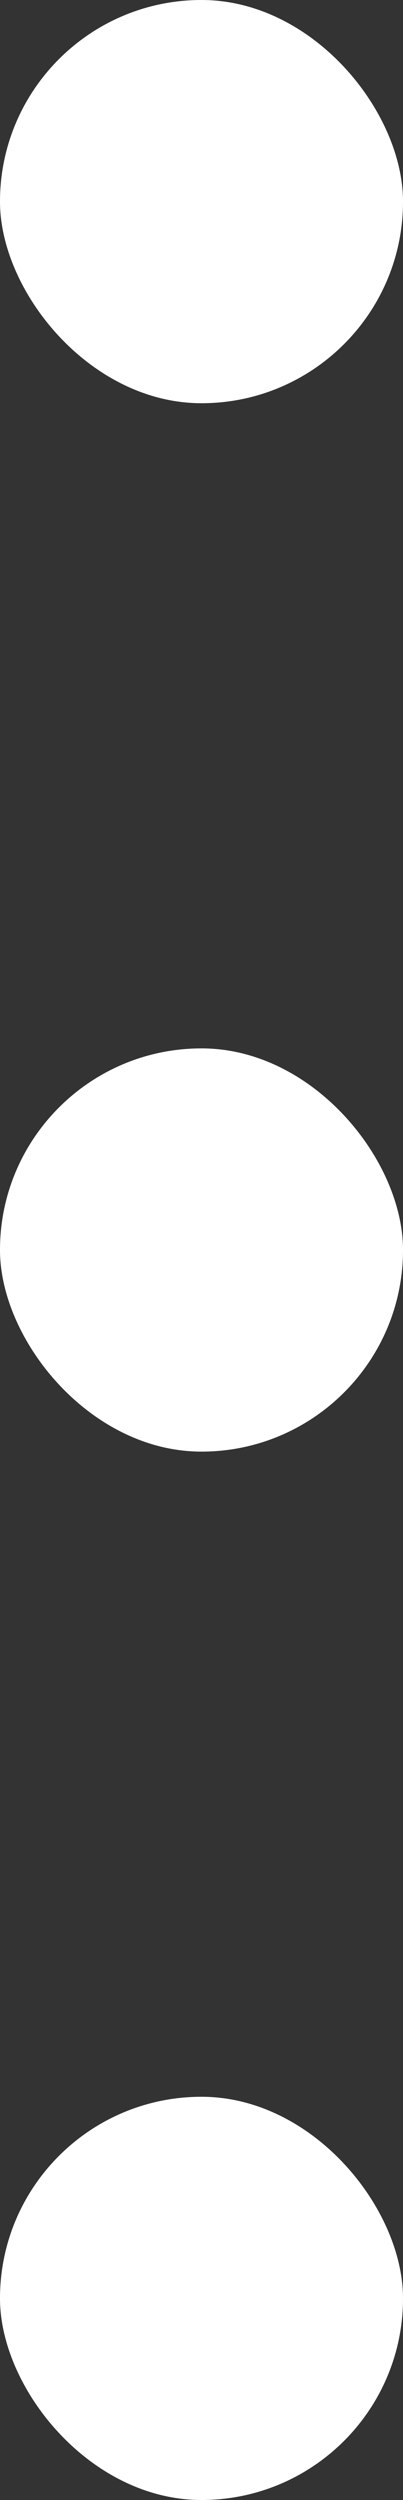
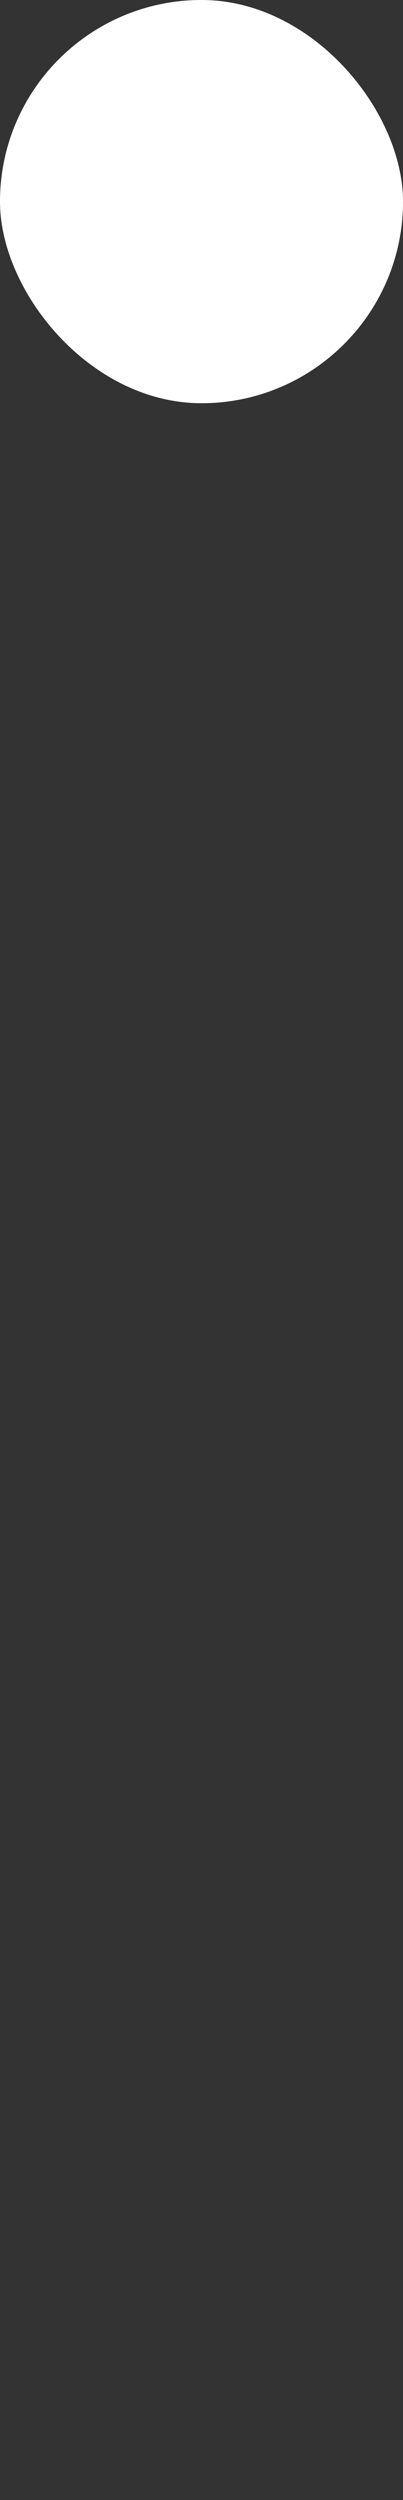
<svg xmlns="http://www.w3.org/2000/svg" id="组_824" data-name="组 824" width="5" height="31" viewBox="0 0 5 31">
  <rect x="0" y="0" width="5" height="31" fill="#333333" stroke="none" />
  <rect id="矩形_80" data-name="矩形 80" width="5" height="5" rx="2.5" fill="#ffffff" />
-   <rect id="矩形_81" data-name="矩形 81" width="5" height="5" rx="2.5" transform="translate(0 13)" fill="#ffffff" />
-   <rect id="矩形_82" data-name="矩形 82" width="5" height="5" rx="2.5" transform="translate(0 26)" fill="#ffffff" />
</svg>